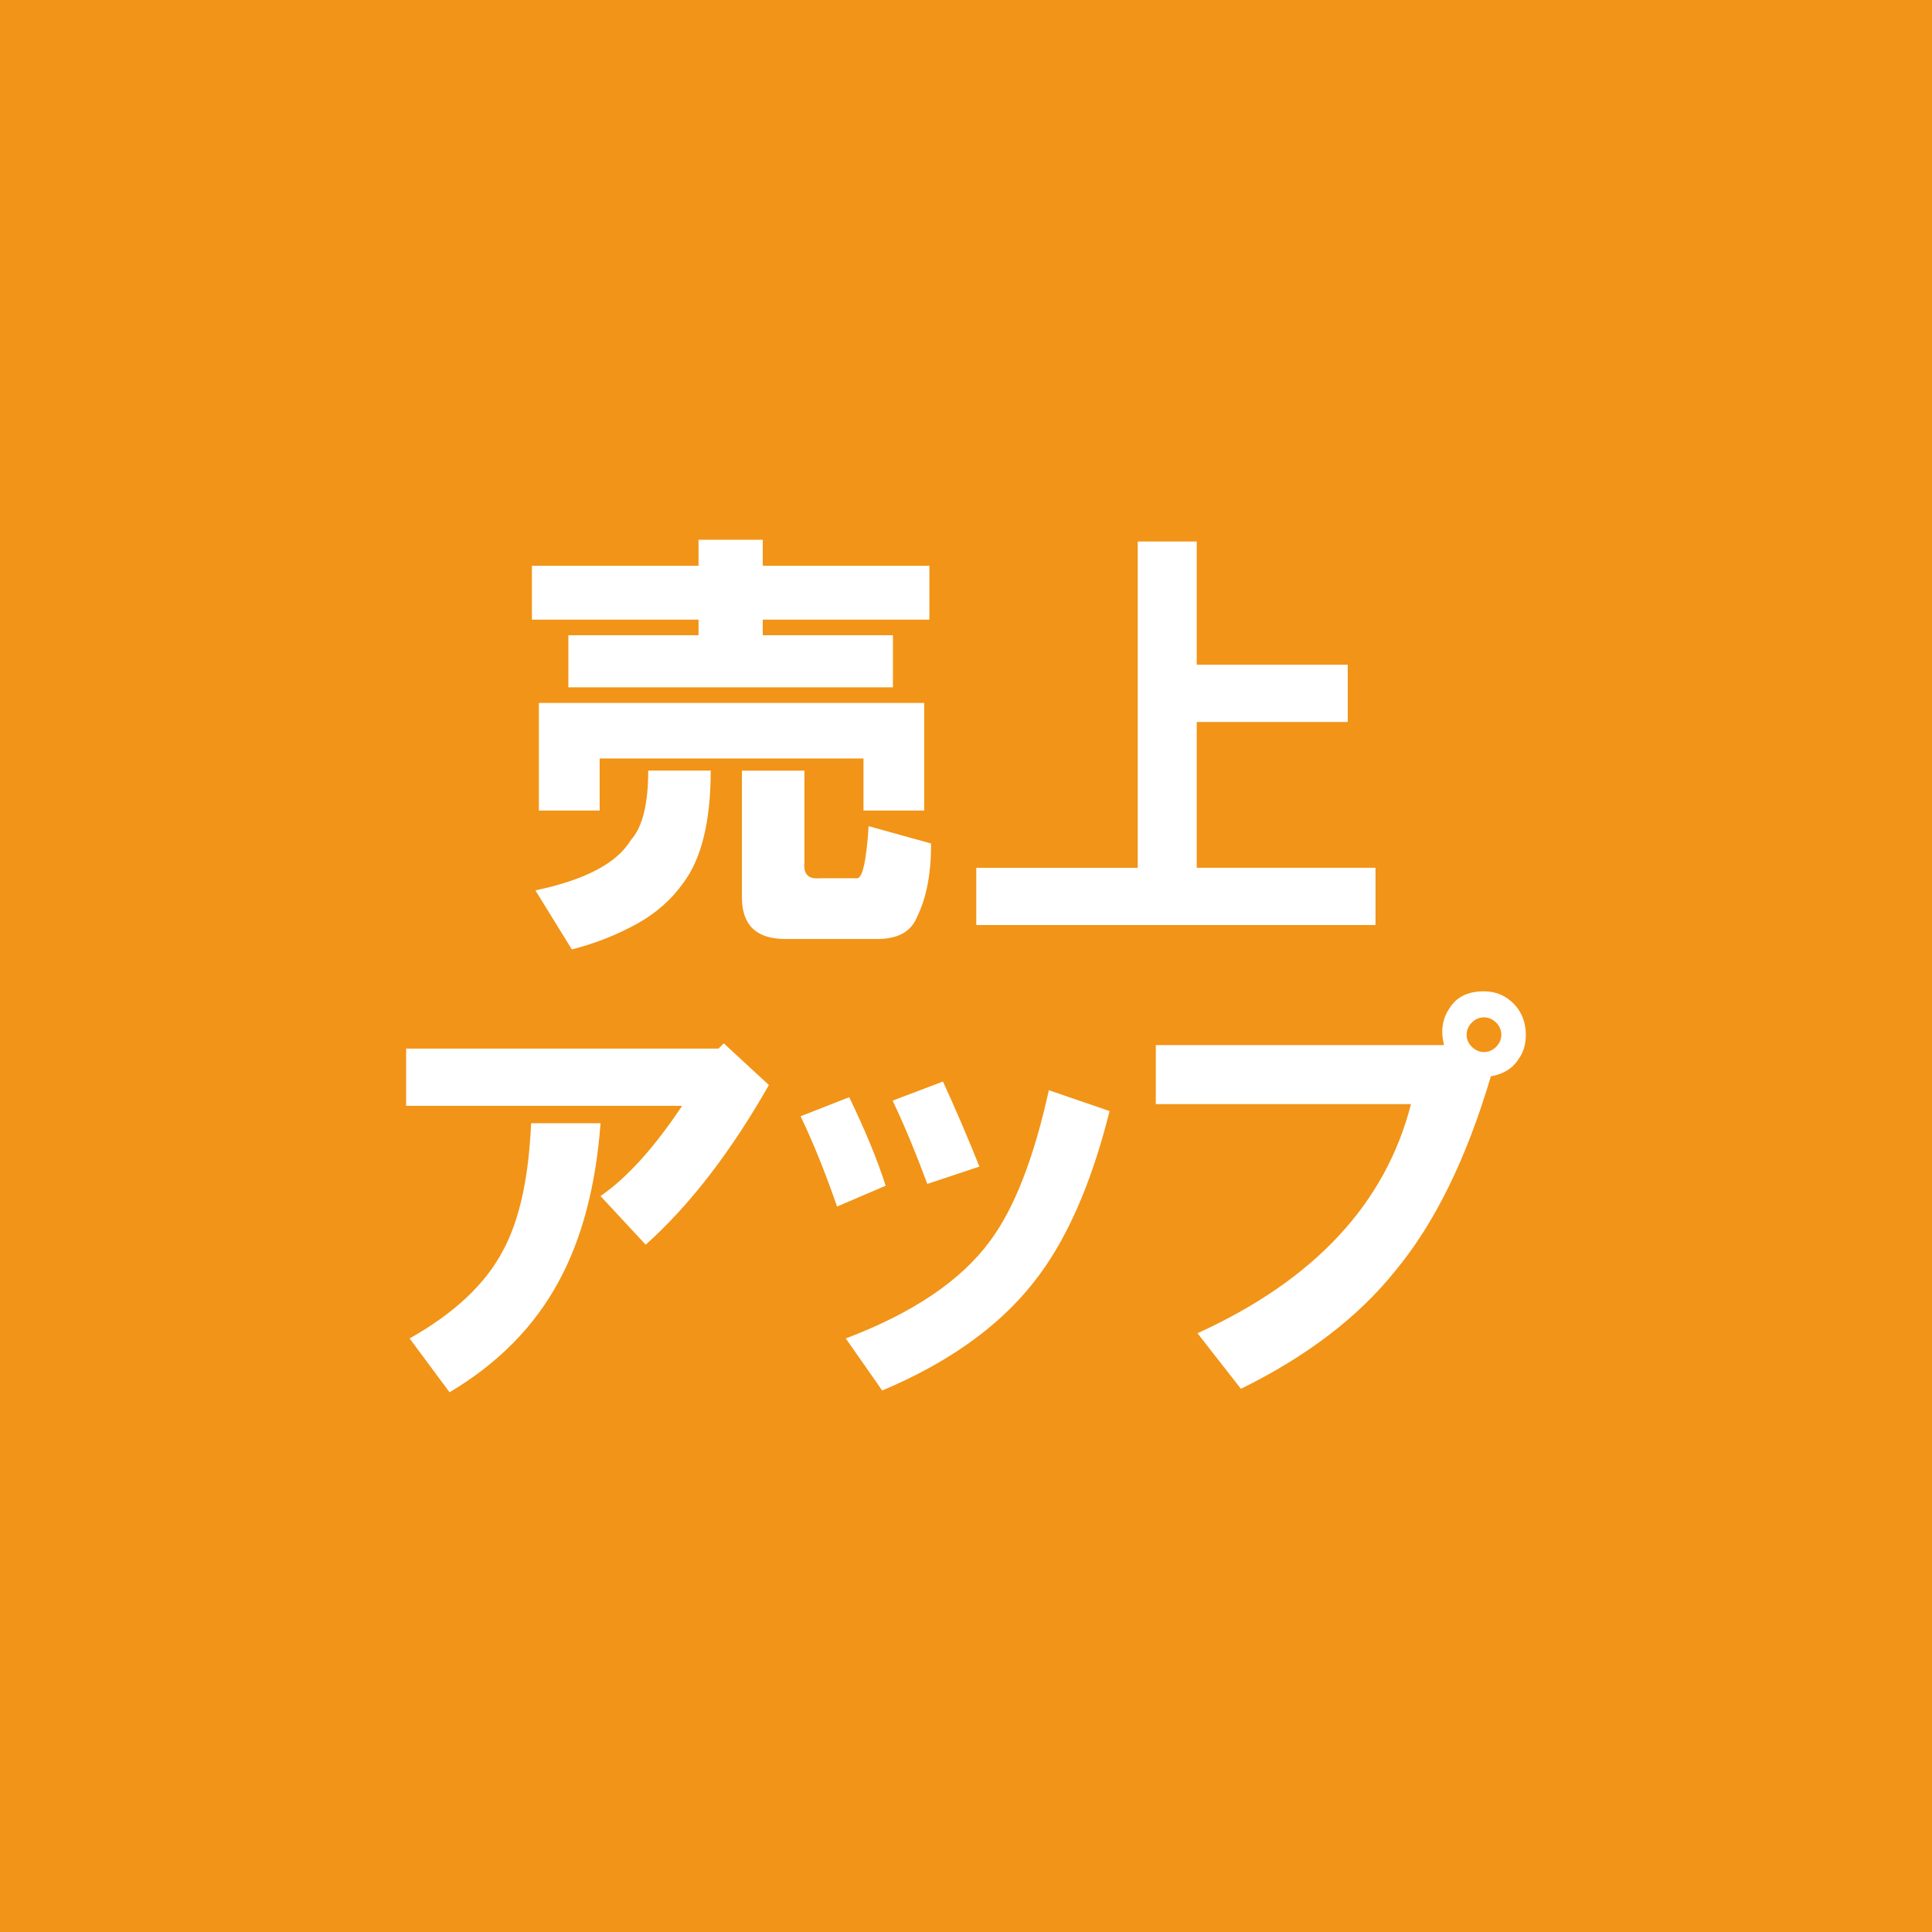
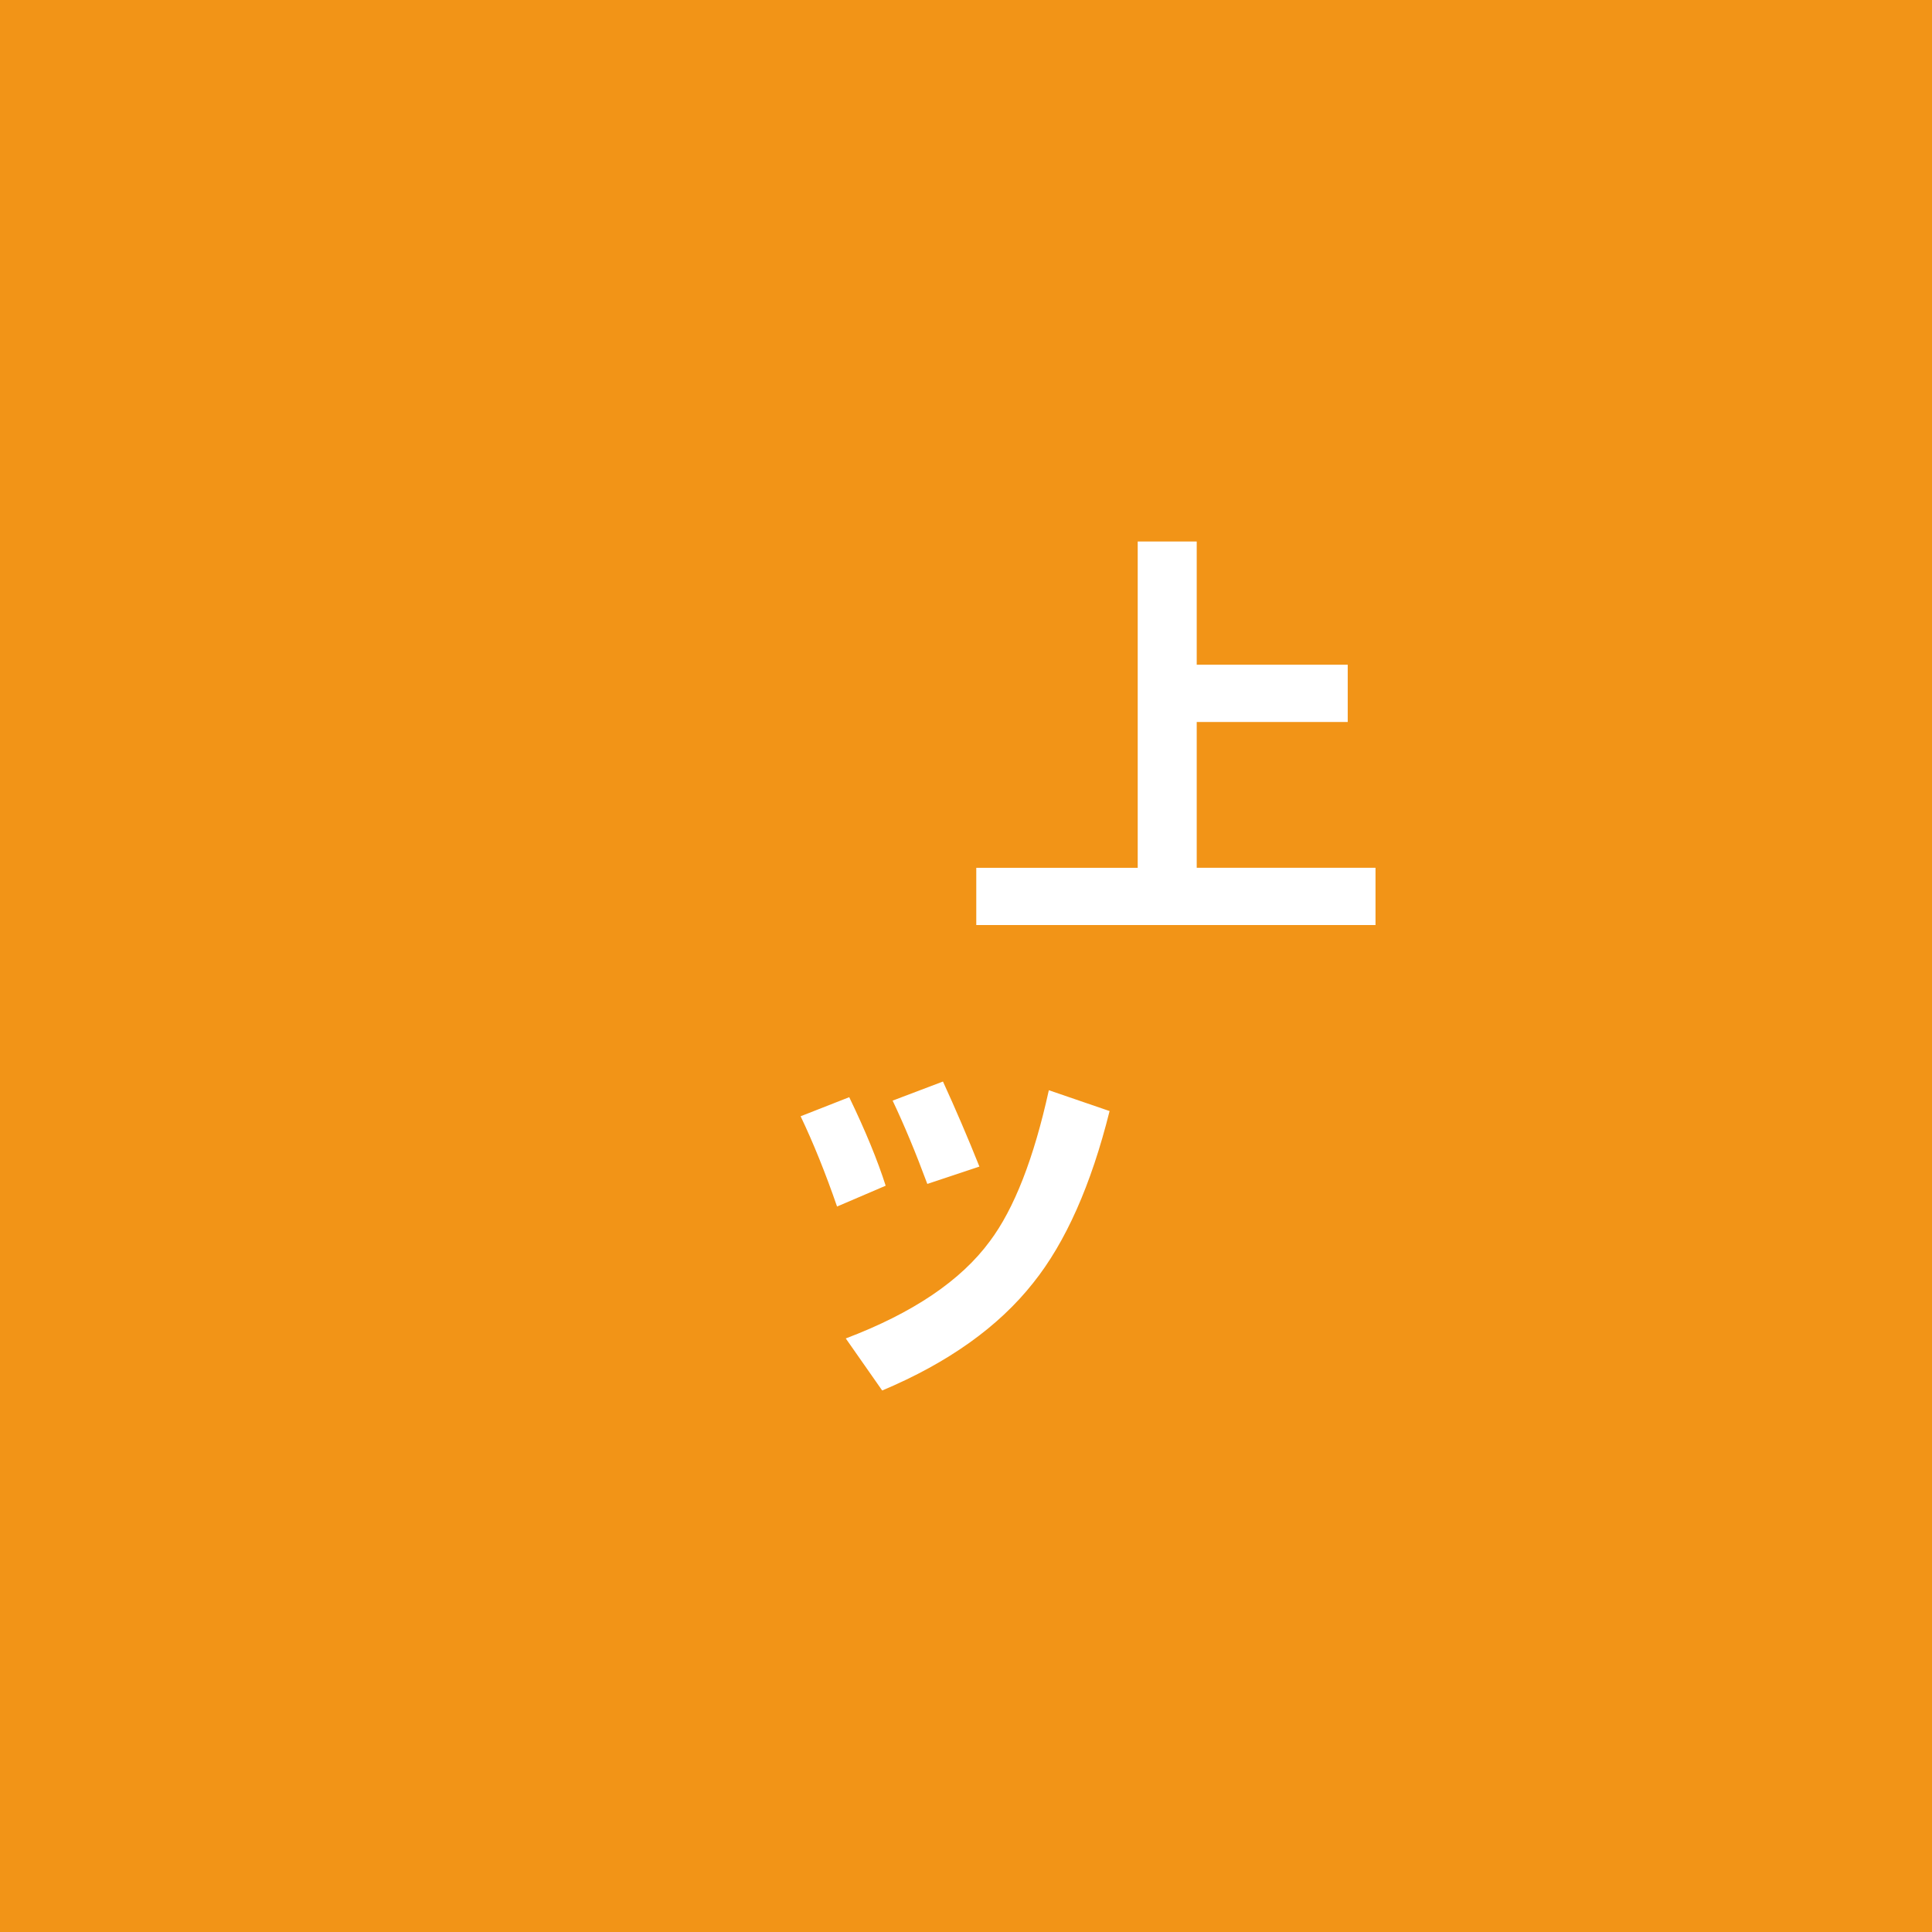
<svg xmlns="http://www.w3.org/2000/svg" id="_レイヤー_1" data-name="レイヤー 1" width="500" height="500" viewBox="0 0 500 500">
  <defs>
    <style>
      .cls-1 {
        fill: #fff;
      }

      .cls-1, .cls-2 {
        stroke-width: 0px;
      }

      .cls-2 {
        fill: #f29417;
      }
    </style>
  </defs>
  <rect class="cls-2" width="500" height="500" />
  <g>
-     <path class="cls-1" d="M137.66,146.43h43.12v-6.74h16.62v6.74h43.12v13.93h-43.12v4.04h33.69v13.48h-84v-13.48h33.69v-4.04h-43.12v-13.93ZM167.76,199.43h16.17c0,13.18-2.4,22.91-7.19,29.2-3,4.2-6.89,7.64-11.68,10.33-5.39,2.99-11.08,5.24-17.07,6.74l-9.43-15.27c12.87-2.7,21.11-7.03,24.71-13.03,2.99-3.29,4.49-9.28,4.49-17.97ZM139.46,209.77v-27.85h99.73v27.85h-15.72v-13.48h-68.28v13.48h-15.72ZM212.23,227.29h9.43c1.5.3,2.54-4.19,3.14-13.48l16.17,4.49c0,7.79-1.2,14.08-3.59,18.87-1.5,3.89-4.94,5.84-10.33,5.84h-23.81c-7.49,0-11.23-3.59-11.23-10.78v-32.79h16.17v23.81c-.3,3,1.05,4.34,4.04,4.04Z" />
    <path class="cls-1" d="M252.66,224.59h41.78v-84.45h15.27v31.89h39.08v14.82h-39.08v37.73h46.27v14.82h-103.32v-14.82Z" />
-     <path class="cls-1" d="M105.1,286.19v-14.82h80.86l1.35-1.35,11.68,10.78c-9.88,17.37-20.52,31.15-31.89,41.33l-11.68-12.58c6.89-4.79,13.93-12.58,21.11-23.36h-71.43ZM106,346.39c11.68-6.58,19.77-14.22,24.26-22.91,4.19-7.78,6.58-18.71,7.19-32.79h17.97c-1.2,16.17-4.79,29.8-10.78,40.88-6.29,11.68-15.72,21.27-28.3,28.75l-10.33-13.93Z" />
    <path class="cls-1" d="M207.2,288.89l12.58-4.94c4.19,8.69,7.33,16.33,9.43,22.91l-12.58,5.39c-3-8.68-6.14-16.47-9.43-23.36ZM218.88,346.39c17.37-6.58,29.8-14.97,37.29-25.16,6.29-8.38,11.38-21.41,15.27-39.08l15.72,5.39c-4.79,19.17-11.38,33.99-19.77,44.47-8.98,11.38-22.01,20.66-39.08,27.85l-9.43-13.48ZM231.01,284.84l13.03-4.94c3.29,7.19,6.44,14.53,9.43,22.01l-13.48,4.49c-3-8.09-5.99-15.27-8.98-21.56Z" />
-     <path class="cls-1" d="M299.14,270.47h74.57c-.9-3.59-.45-6.74,1.35-9.43,1.8-2.99,4.79-4.49,8.98-4.49,2.99,0,5.54,1.05,7.64,3.14,1.8,1.8,2.84,4.04,3.14,6.74.29,3-.3,5.54-1.8,7.64-1.5,2.4-3.9,3.9-7.19,4.49-6.29,21.27-14.53,38.04-24.71,50.31-9.59,11.98-22.91,22.17-39.98,30.55l-11.23-14.38c30.25-13.77,48.66-33.54,55.25-59.3h-66.04v-15.27ZM387.19,270.92c.9-.9,1.35-1.94,1.35-3.14s-.45-2.25-1.35-3.14-1.95-1.35-3.14-1.35-2.25.45-3.14,1.35-1.35,1.95-1.35,3.14.45,2.25,1.35,3.14,1.94,1.35,3.14,1.35,2.25-.45,3.14-1.35Z" />
  </g>
</svg>